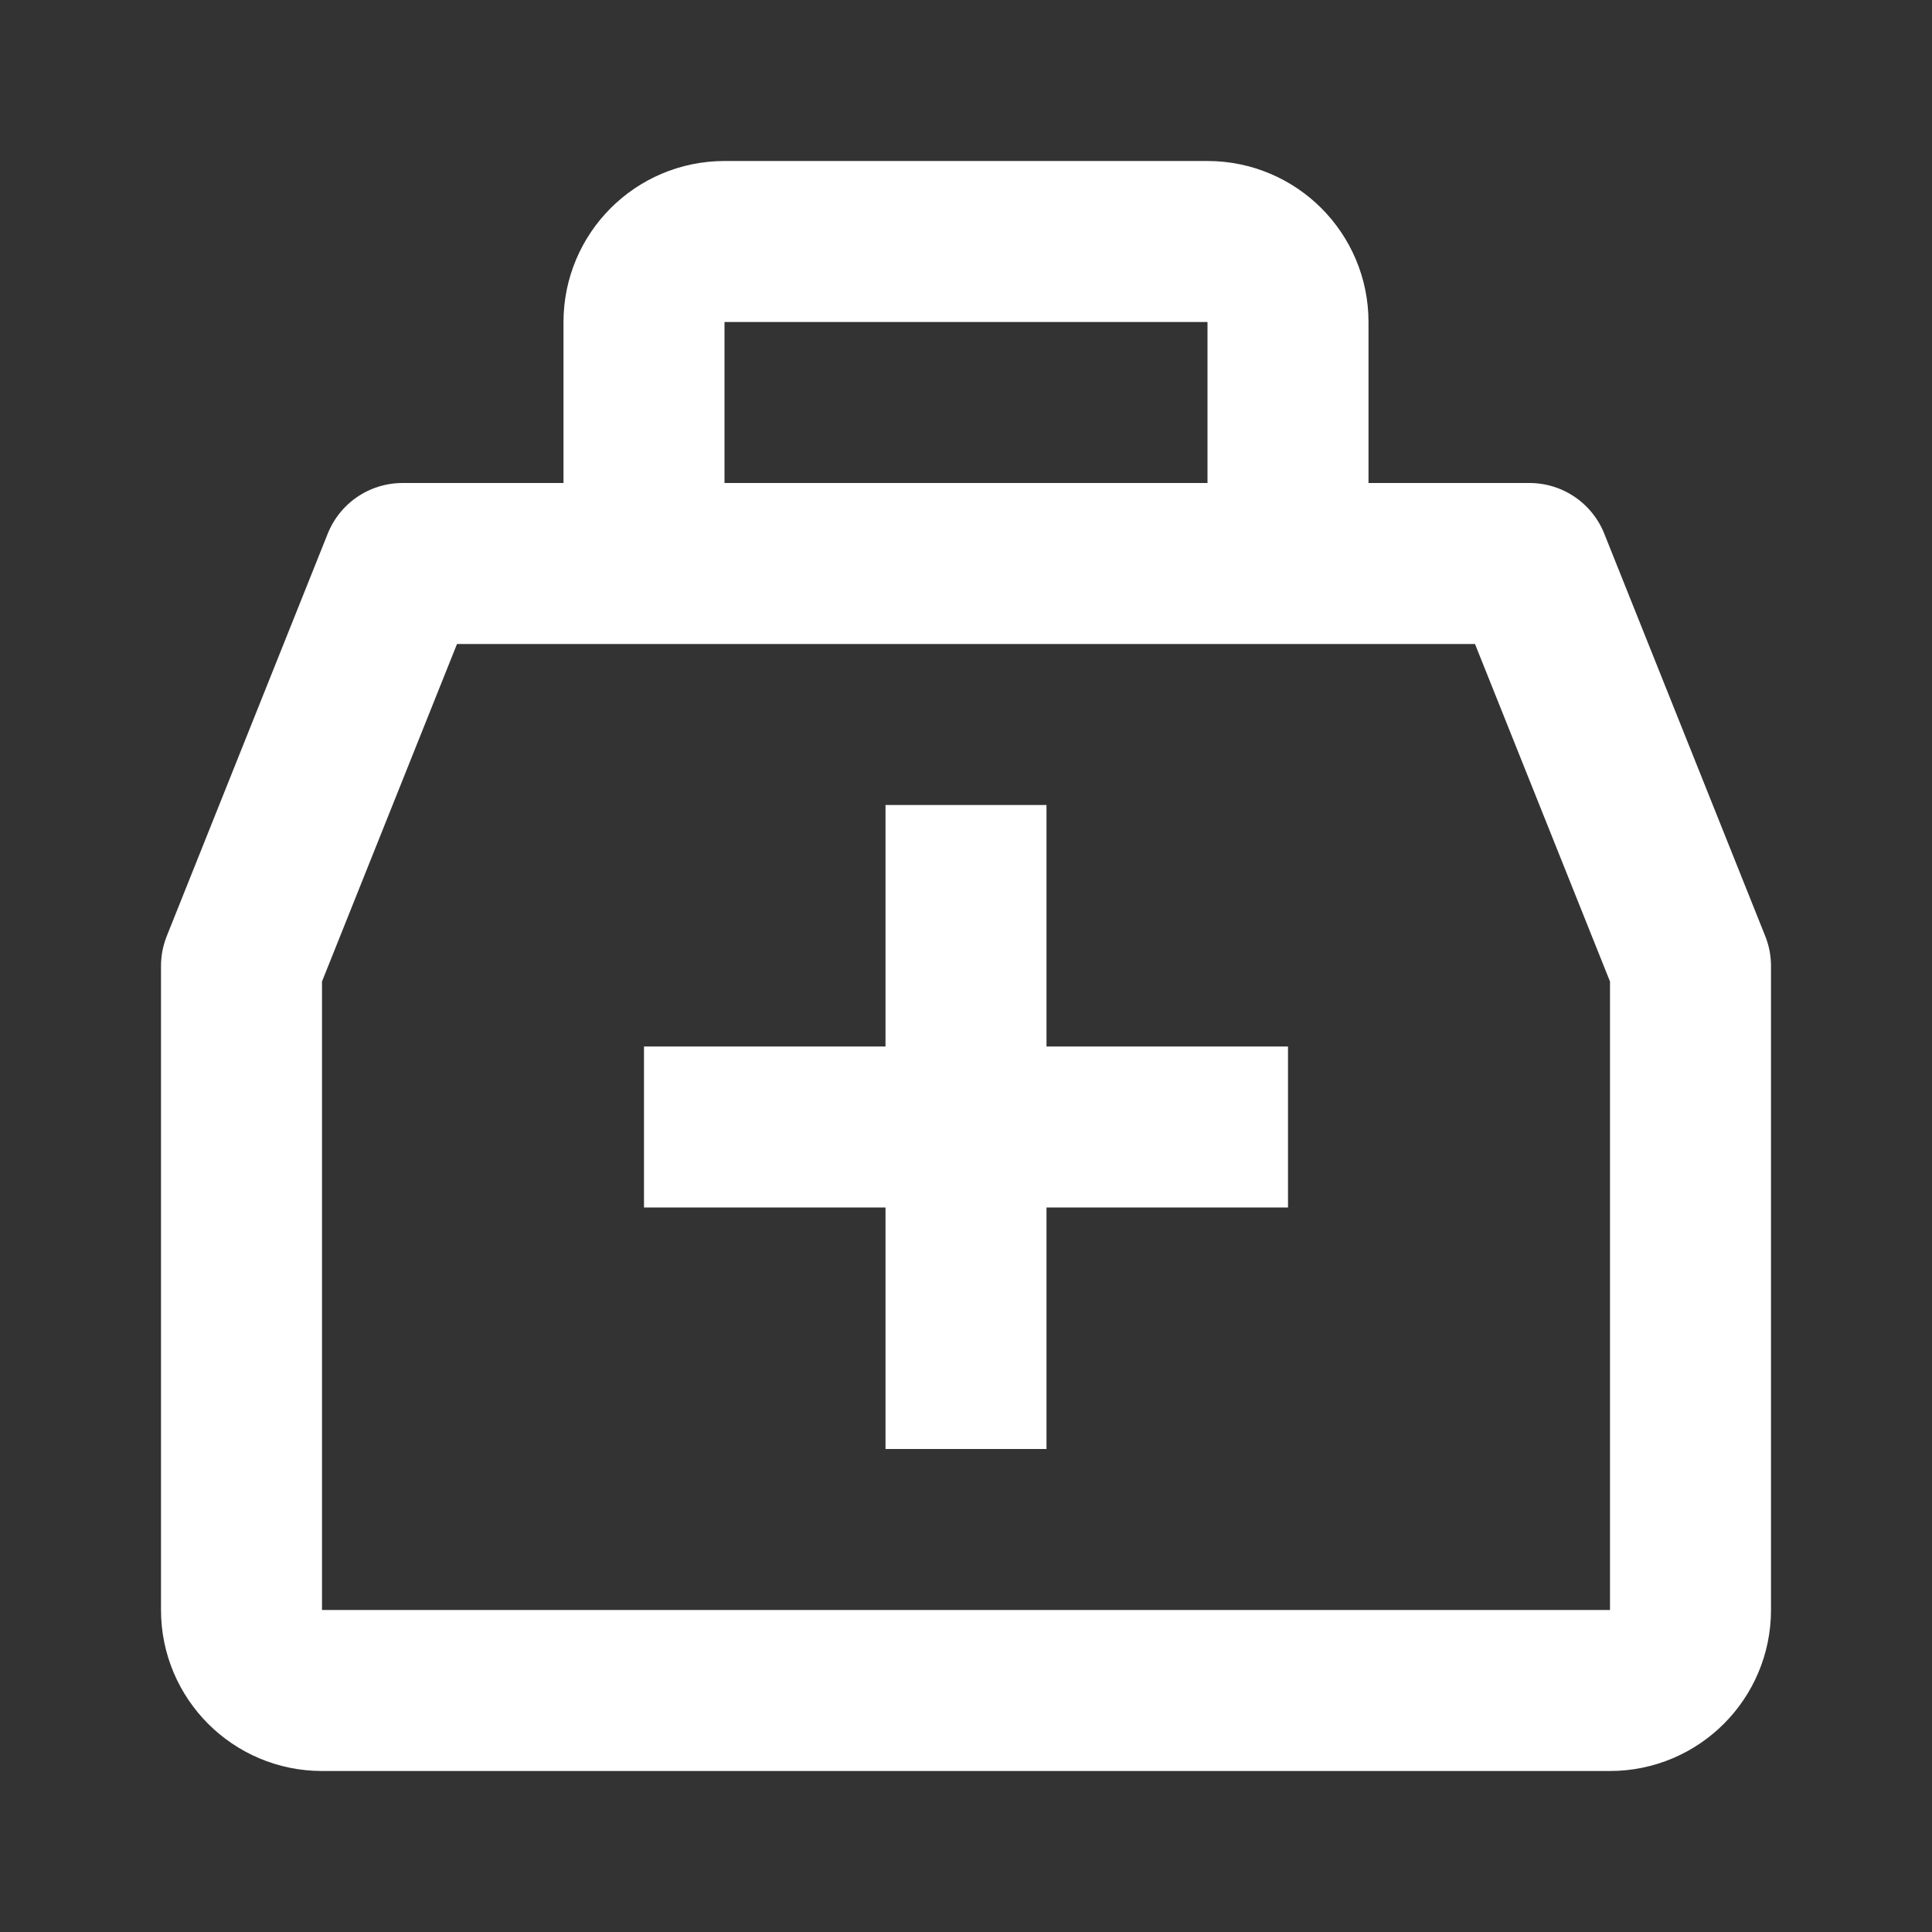
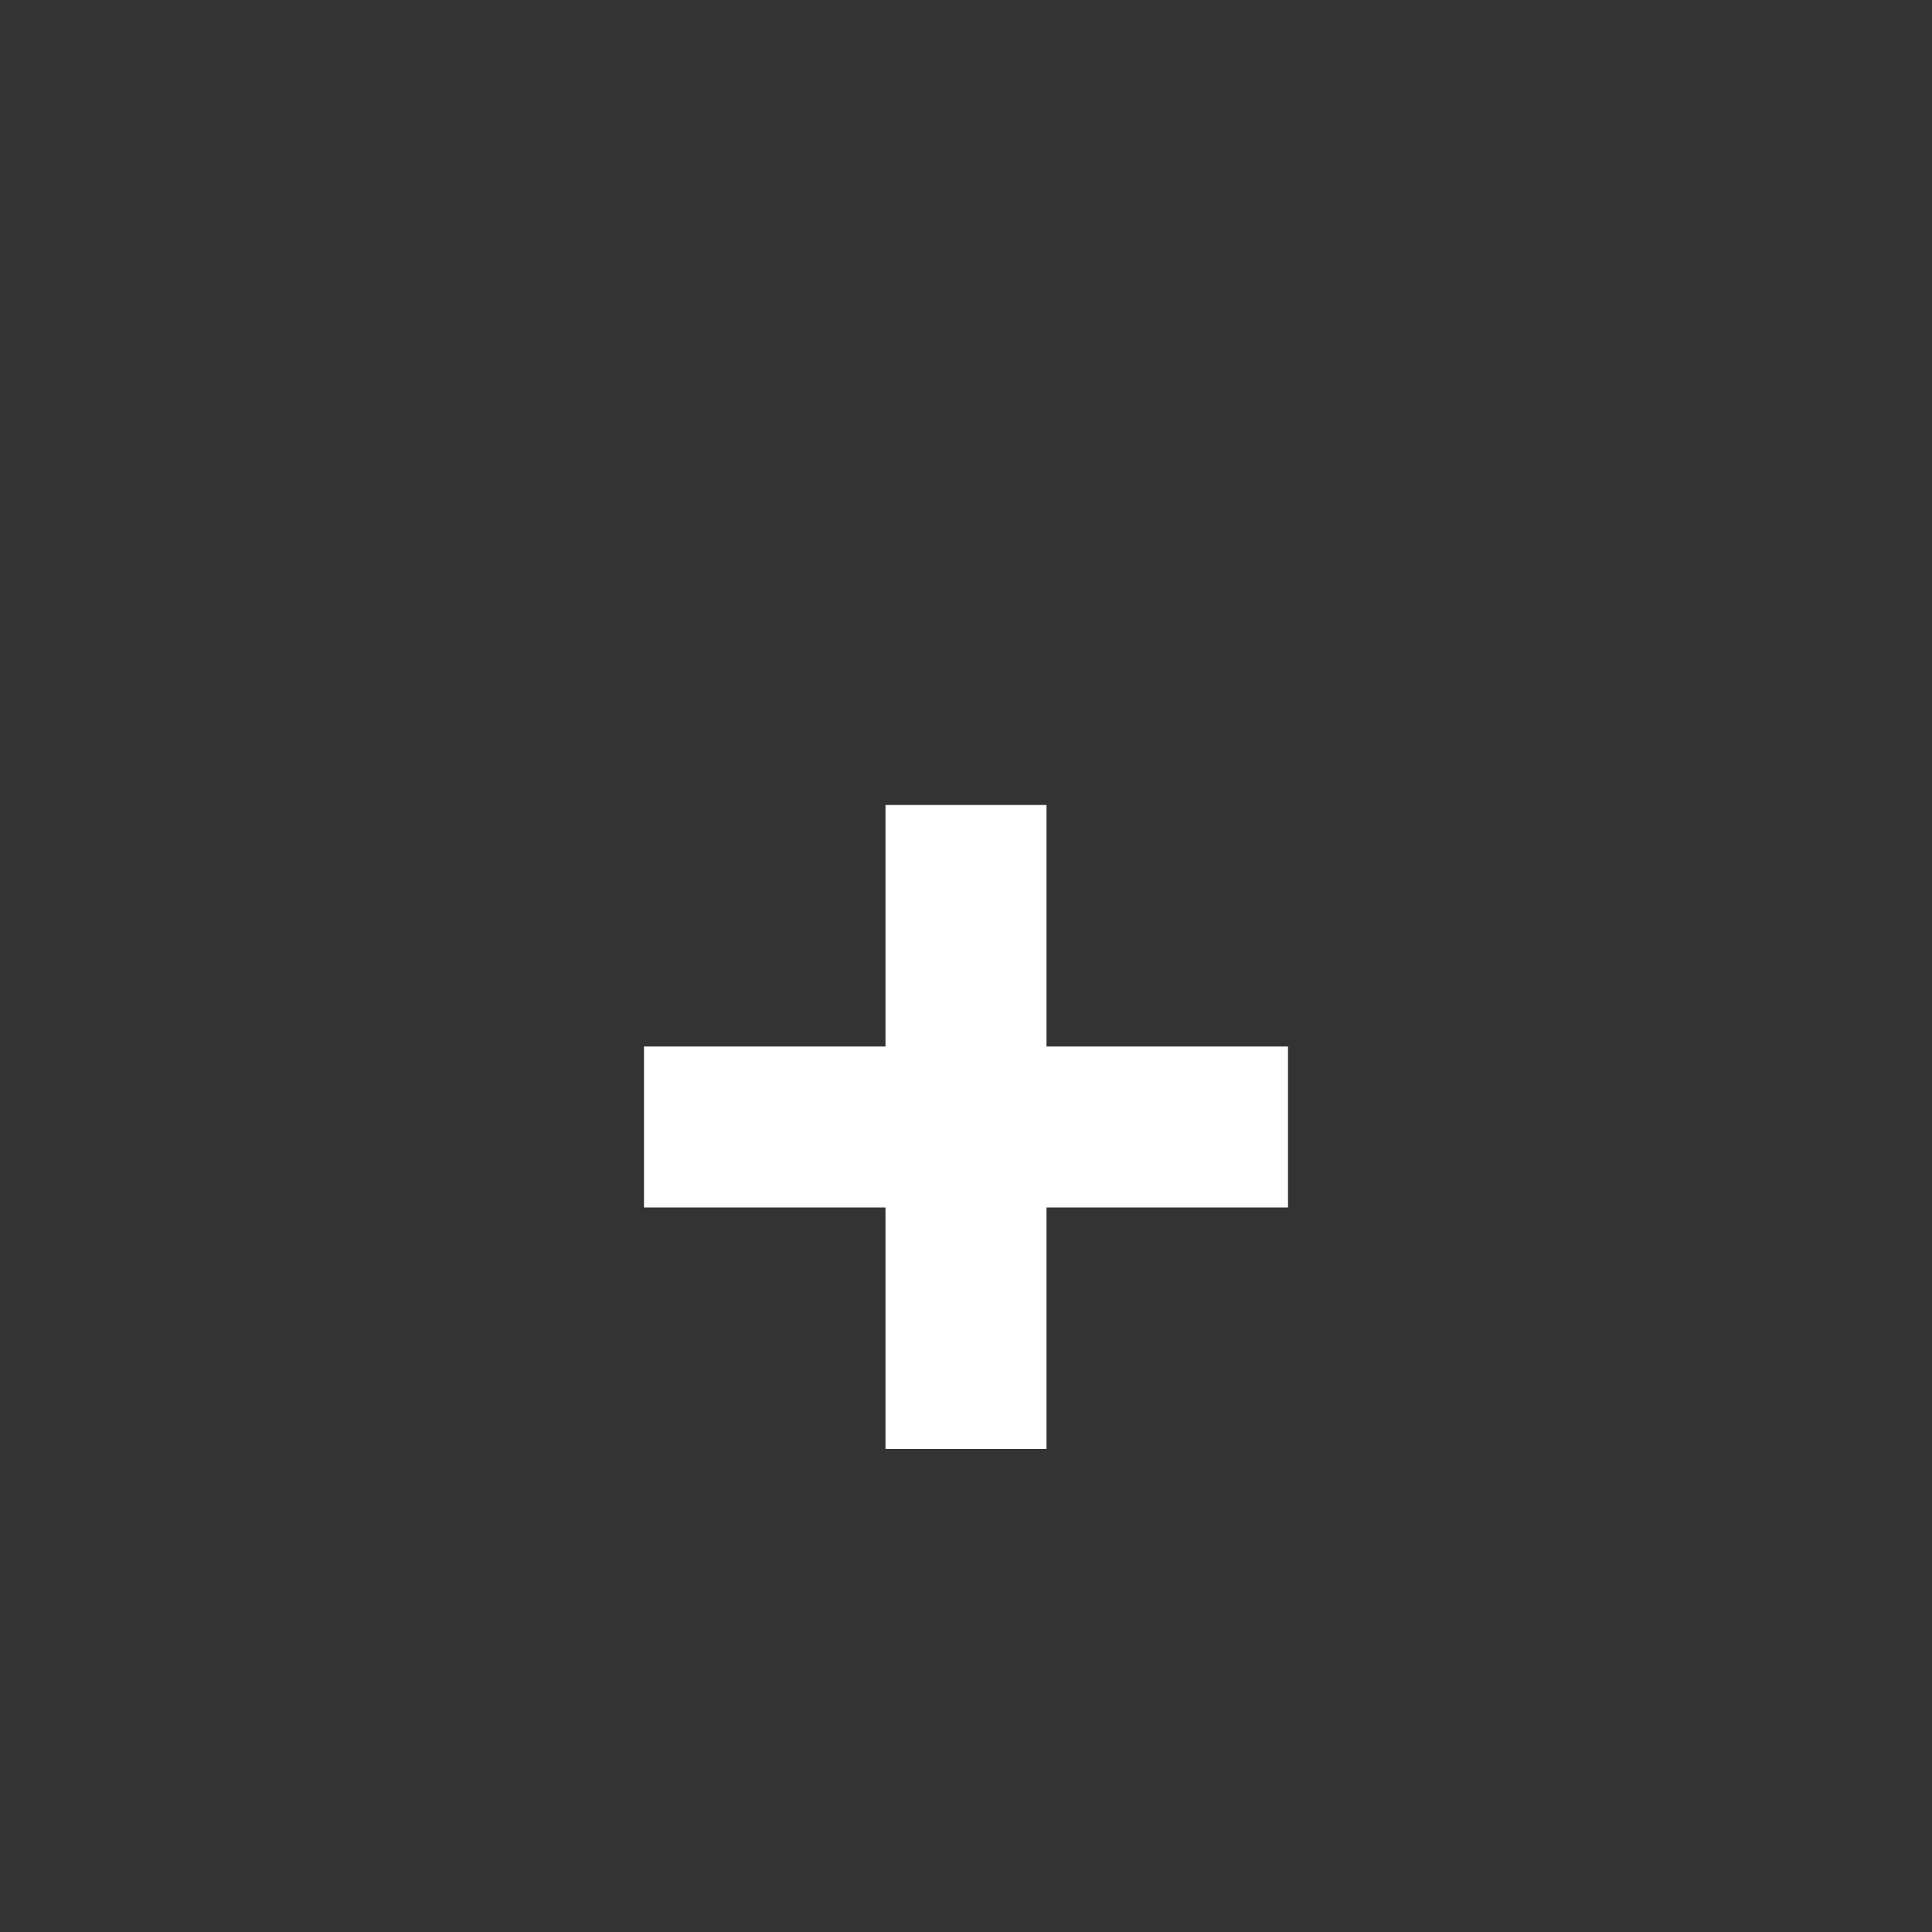
<svg xmlns="http://www.w3.org/2000/svg" width="24" height="24" viewBox="0 0 24 24" fill="none">
  <rect x="0" y="0" width="24" height="24" fill="#333333" stroke="none" />
-   <path d="M16 7V4C16 3.448 15.552 3 15 3H9C8.448 3 8 3.448 8 4V7M3 12V20C3 20.552 3.448 21 4 21H20C20.552 21 21 20.552 21 20V12L19 7H5L3 12Z" stroke="white" stroke-width="2" stroke-linejoin="round" />
-   <path d="M12 18V14M12 14V10M12 14H8M12 14H16" stroke="white" stroke-width="2" />
+   <path d="M12 18V14M12 14V10M12 14H8H16" stroke="white" stroke-width="2" />
</svg>